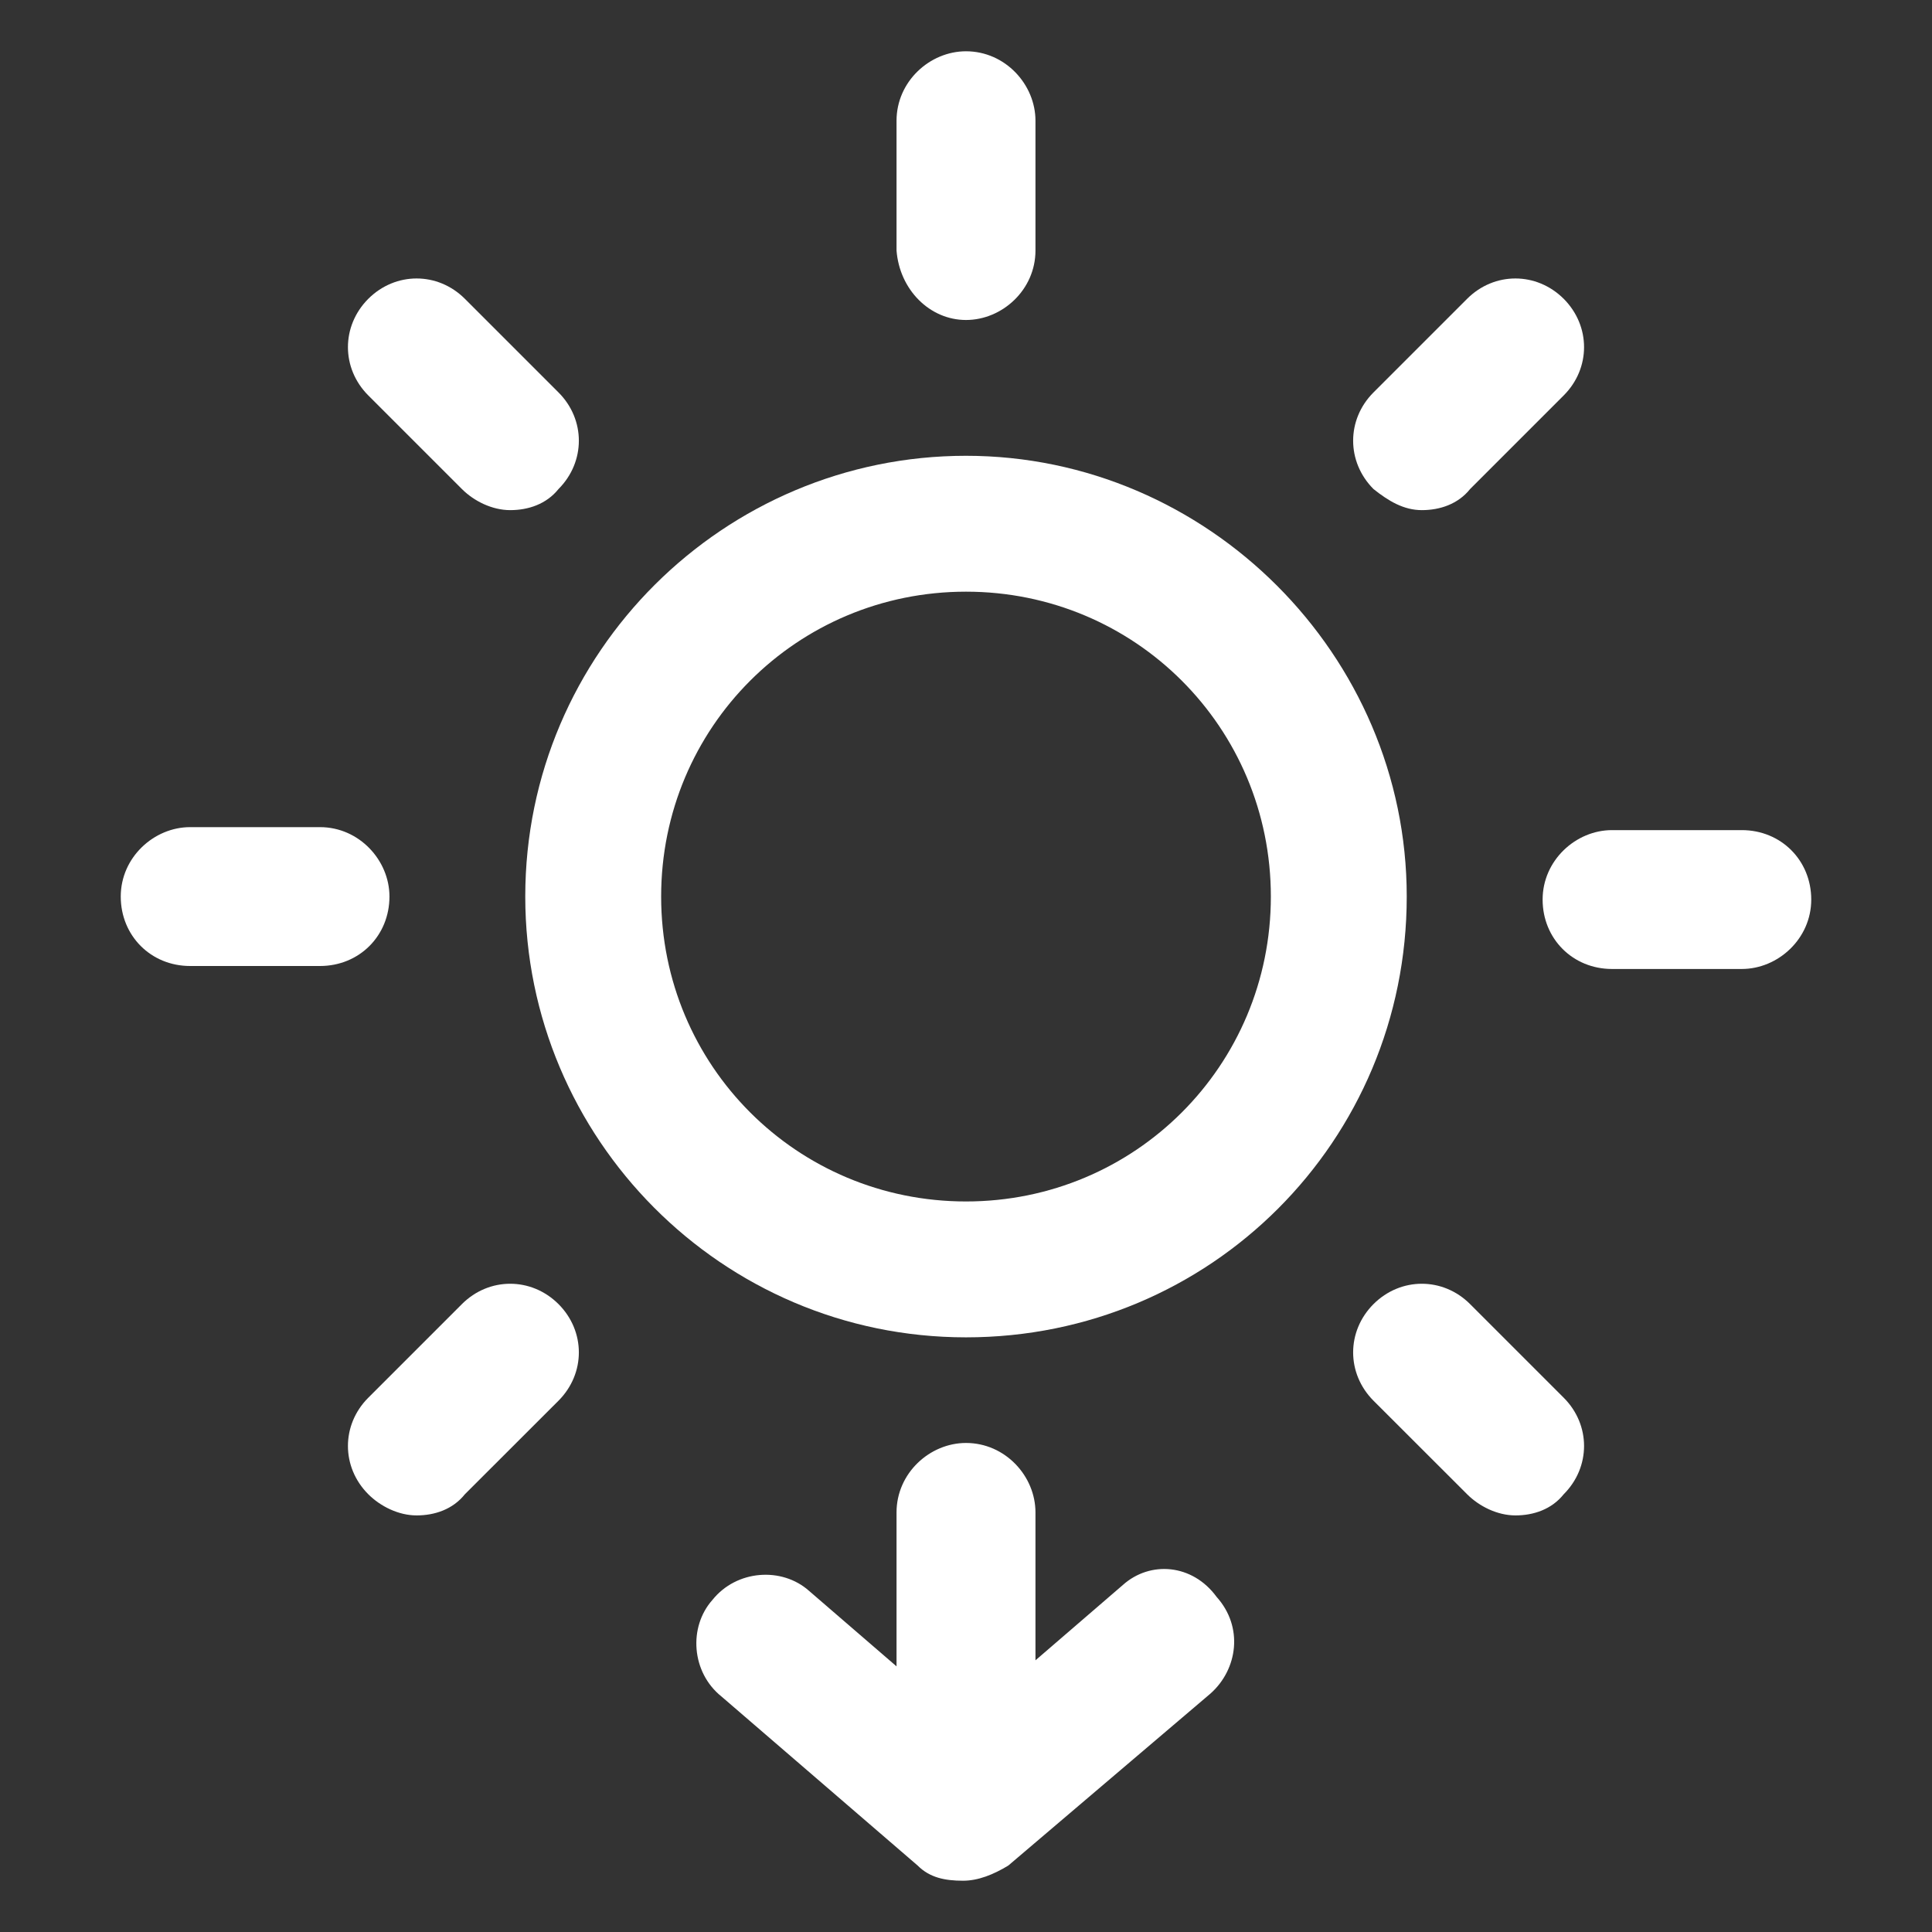
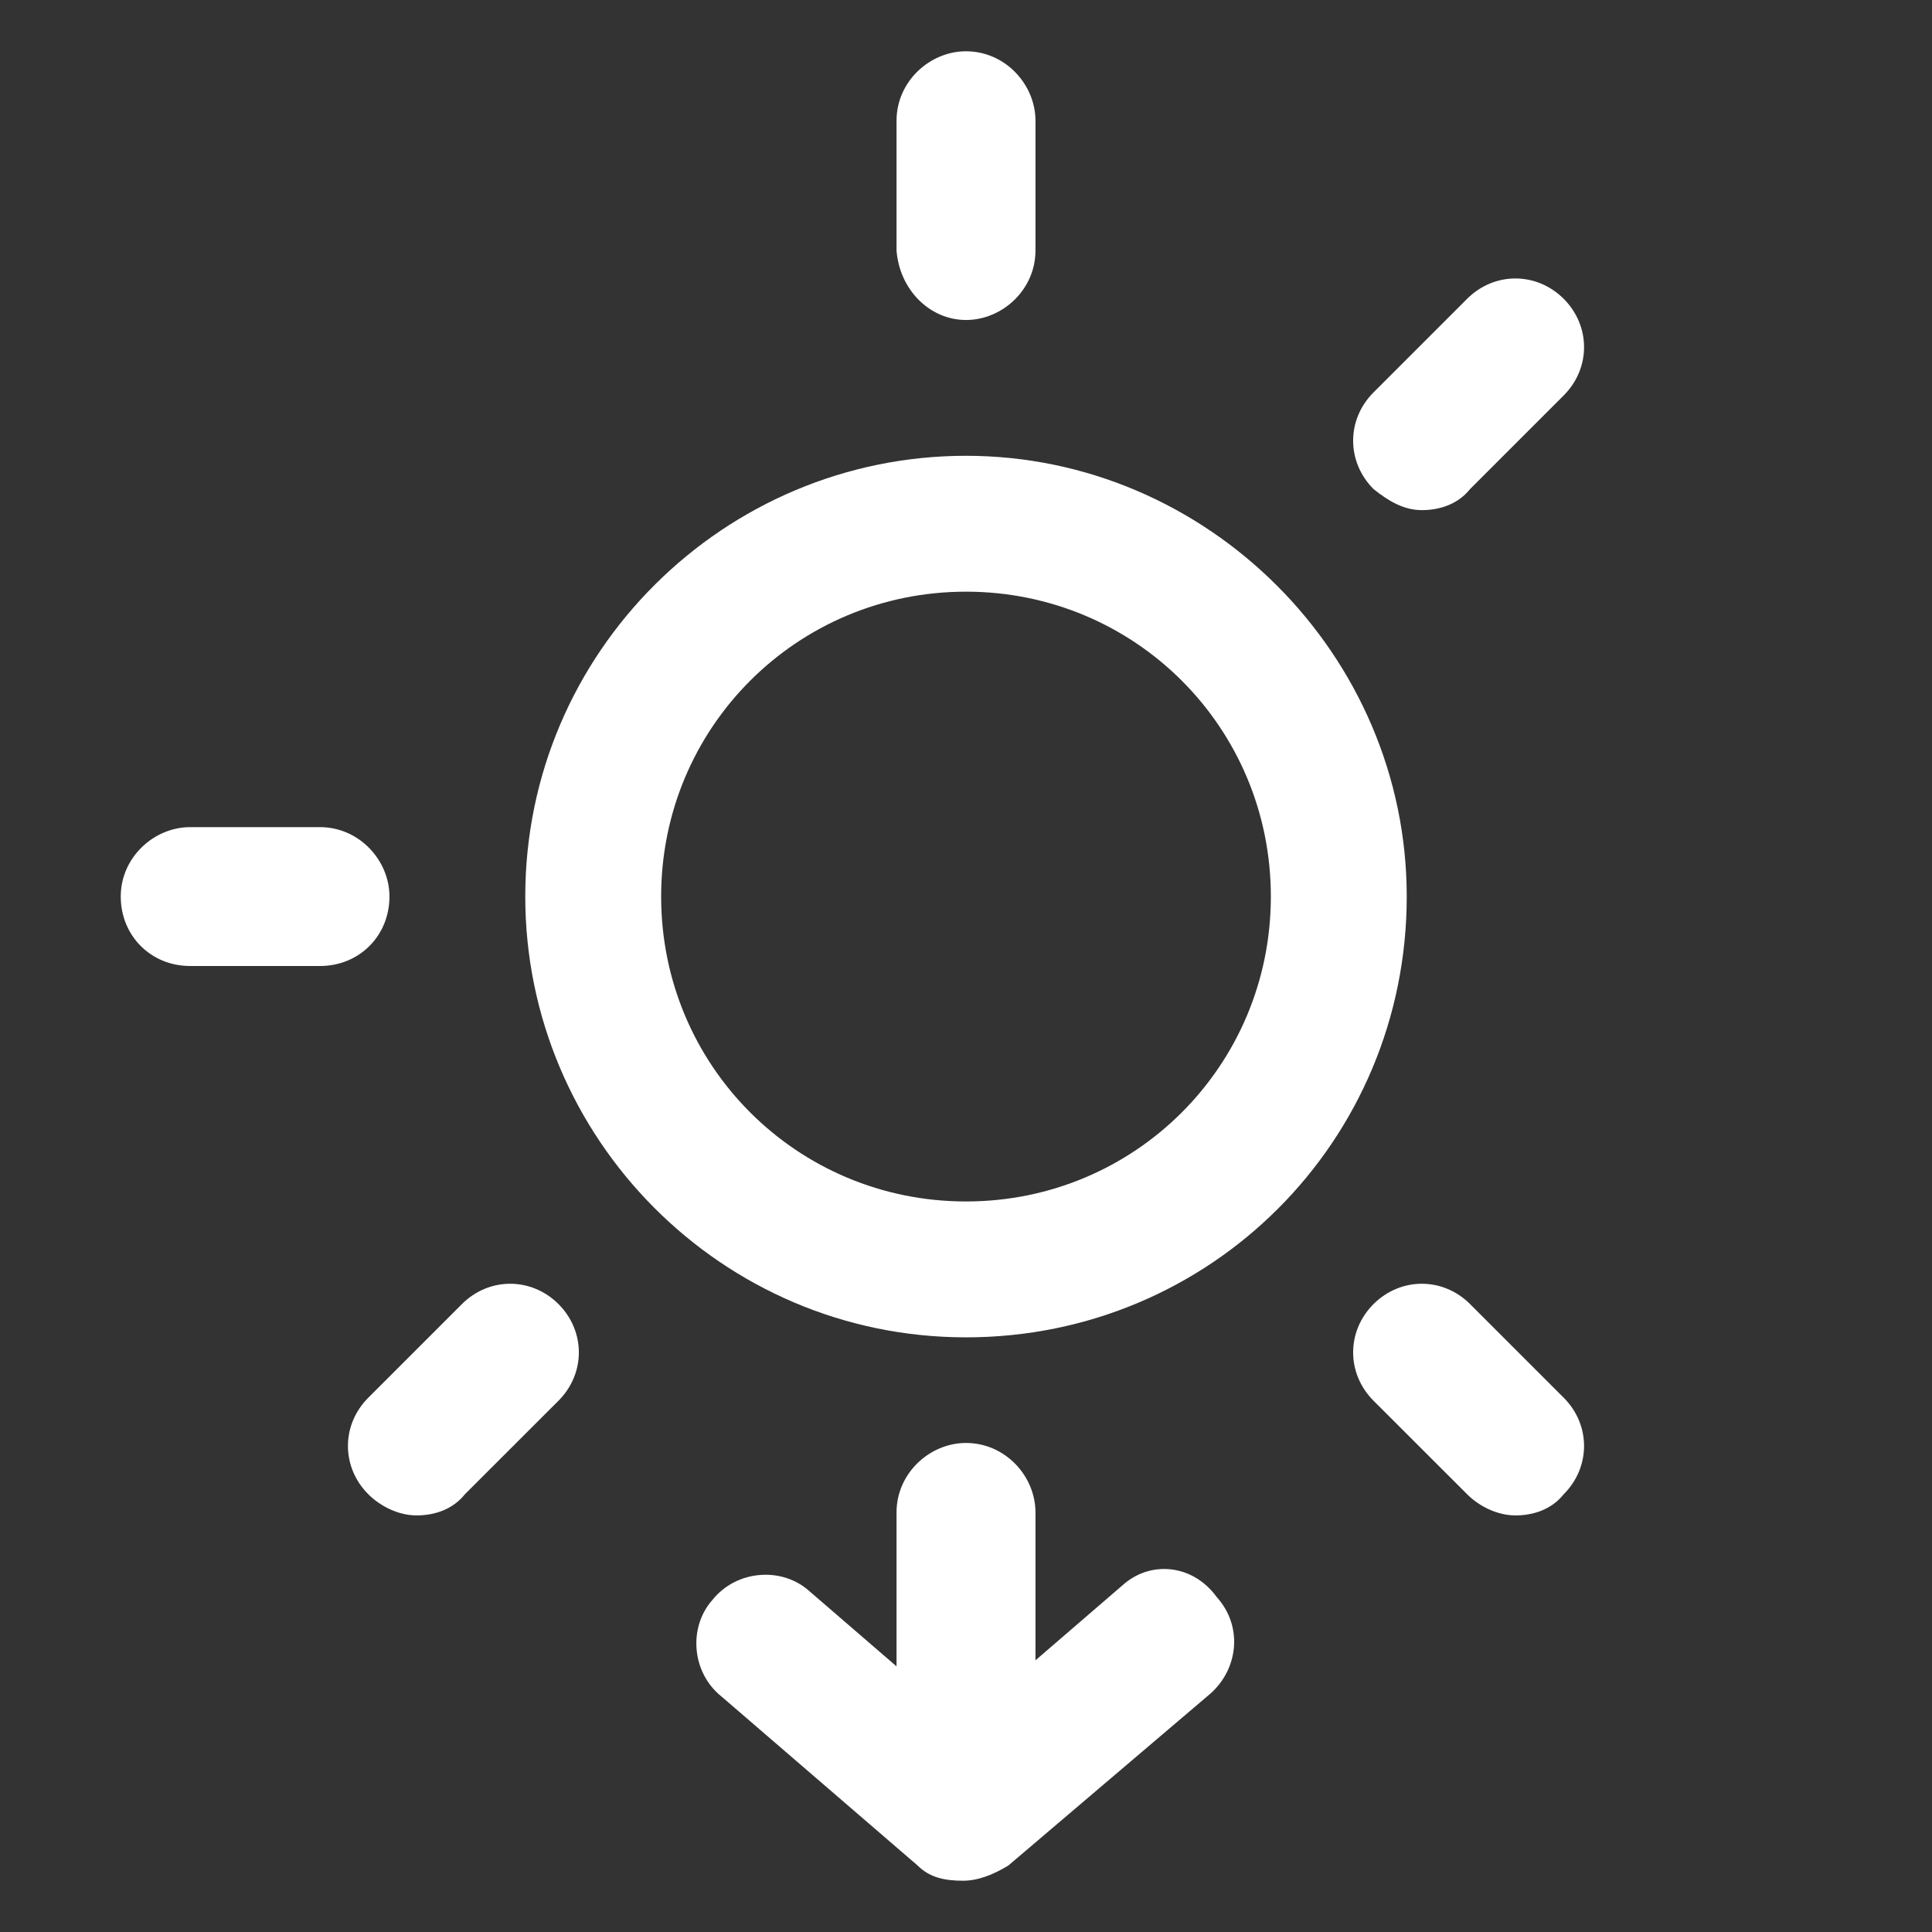
<svg xmlns="http://www.w3.org/2000/svg" width="24" height="24" viewBox="0 0 24 24" fill="none">
  <rect x="0" y="0" width="24" height="24" fill="#333333" stroke="none" />
  <path d="M12 5.662C9 5.662 6.525 8.1 6.525 11.137C6.525 14.137 8.963 16.613 12 16.613C15.037 16.613 17.475 14.175 17.475 11.137C17.475 8.137 15 5.662 12 5.662ZM12 14.925C9.9 14.925 8.213 13.238 8.213 11.137C8.213 9.037 9.9 7.35 12 7.35C14.1 7.35 15.787 9.037 15.787 11.137C15.787 13.238 14.1 14.925 12 14.925Z" fill="white" />
  <path d="M12 3.975C12.45 3.975 12.863 3.6 12.863 3.112V1.5C12.863 1.05 12.488 0.637 12 0.637C11.55 0.637 11.137 1.012 11.137 1.5V3.112C11.175 3.6 11.55 3.975 12 3.975Z" fill="white" />
  <path d="M17.663 6.337C17.887 6.337 18.113 6.262 18.262 6.075L19.425 4.912C19.762 4.575 19.762 4.05 19.425 3.712C19.087 3.375 18.562 3.375 18.225 3.712L17.062 4.875C16.725 5.212 16.725 5.737 17.062 6.075C17.25 6.225 17.438 6.337 17.663 6.337Z" fill="white" />
  <path d="M5.738 16.2L4.575 17.363C4.238 17.7 4.238 18.225 4.575 18.562C4.725 18.712 4.95 18.825 5.175 18.825C5.4 18.825 5.625 18.75 5.775 18.562L6.938 17.4C7.275 17.062 7.275 16.538 6.938 16.2C6.6 15.863 6.075 15.863 5.738 16.2Z" fill="white" />
-   <path d="M21.637 10.312H20.025C19.575 10.312 19.163 10.688 19.163 11.175C19.163 11.662 19.538 12.037 20.025 12.037H21.637C22.087 12.037 22.5 11.662 22.5 11.175C22.5 10.688 22.125 10.312 21.637 10.312Z" fill="white" />
  <path d="M4.838 11.137C4.838 10.688 4.463 10.275 3.975 10.275H2.362C1.913 10.275 1.5 10.65 1.5 11.137C1.5 11.625 1.875 12 2.362 12H3.975C4.463 12 4.838 11.625 4.838 11.137Z" fill="white" />
  <path d="M18.262 16.2C17.925 15.863 17.4 15.863 17.062 16.2C16.725 16.538 16.725 17.062 17.062 17.4L18.225 18.562C18.375 18.712 18.6 18.825 18.825 18.825C19.05 18.825 19.275 18.75 19.425 18.562C19.762 18.225 19.762 17.7 19.425 17.363L18.262 16.2Z" fill="white" />
-   <path d="M5.738 6.075C5.888 6.225 6.113 6.337 6.338 6.337C6.563 6.337 6.788 6.262 6.938 6.075C7.275 5.737 7.275 5.212 6.938 4.875L5.775 3.712C5.438 3.375 4.913 3.375 4.575 3.712C4.238 4.05 4.238 4.575 4.575 4.912L5.738 6.075Z" fill="white" />
  <path d="M13.95 19.688L12.863 20.625V18.788C12.863 18.337 12.488 17.925 12 17.925C11.55 17.925 11.137 18.3 11.137 18.788V20.7L10.05 19.762C9.713 19.462 9.15 19.5 8.85 19.875C8.55 20.212 8.588 20.775 8.963 21.075L11.4 23.175C11.55 23.325 11.738 23.363 11.963 23.363C12.15 23.363 12.338 23.288 12.525 23.175L15.037 21.038C15.375 20.738 15.45 20.212 15.113 19.837C14.812 19.425 14.287 19.387 13.95 19.688Z" fill="white" />
</svg>